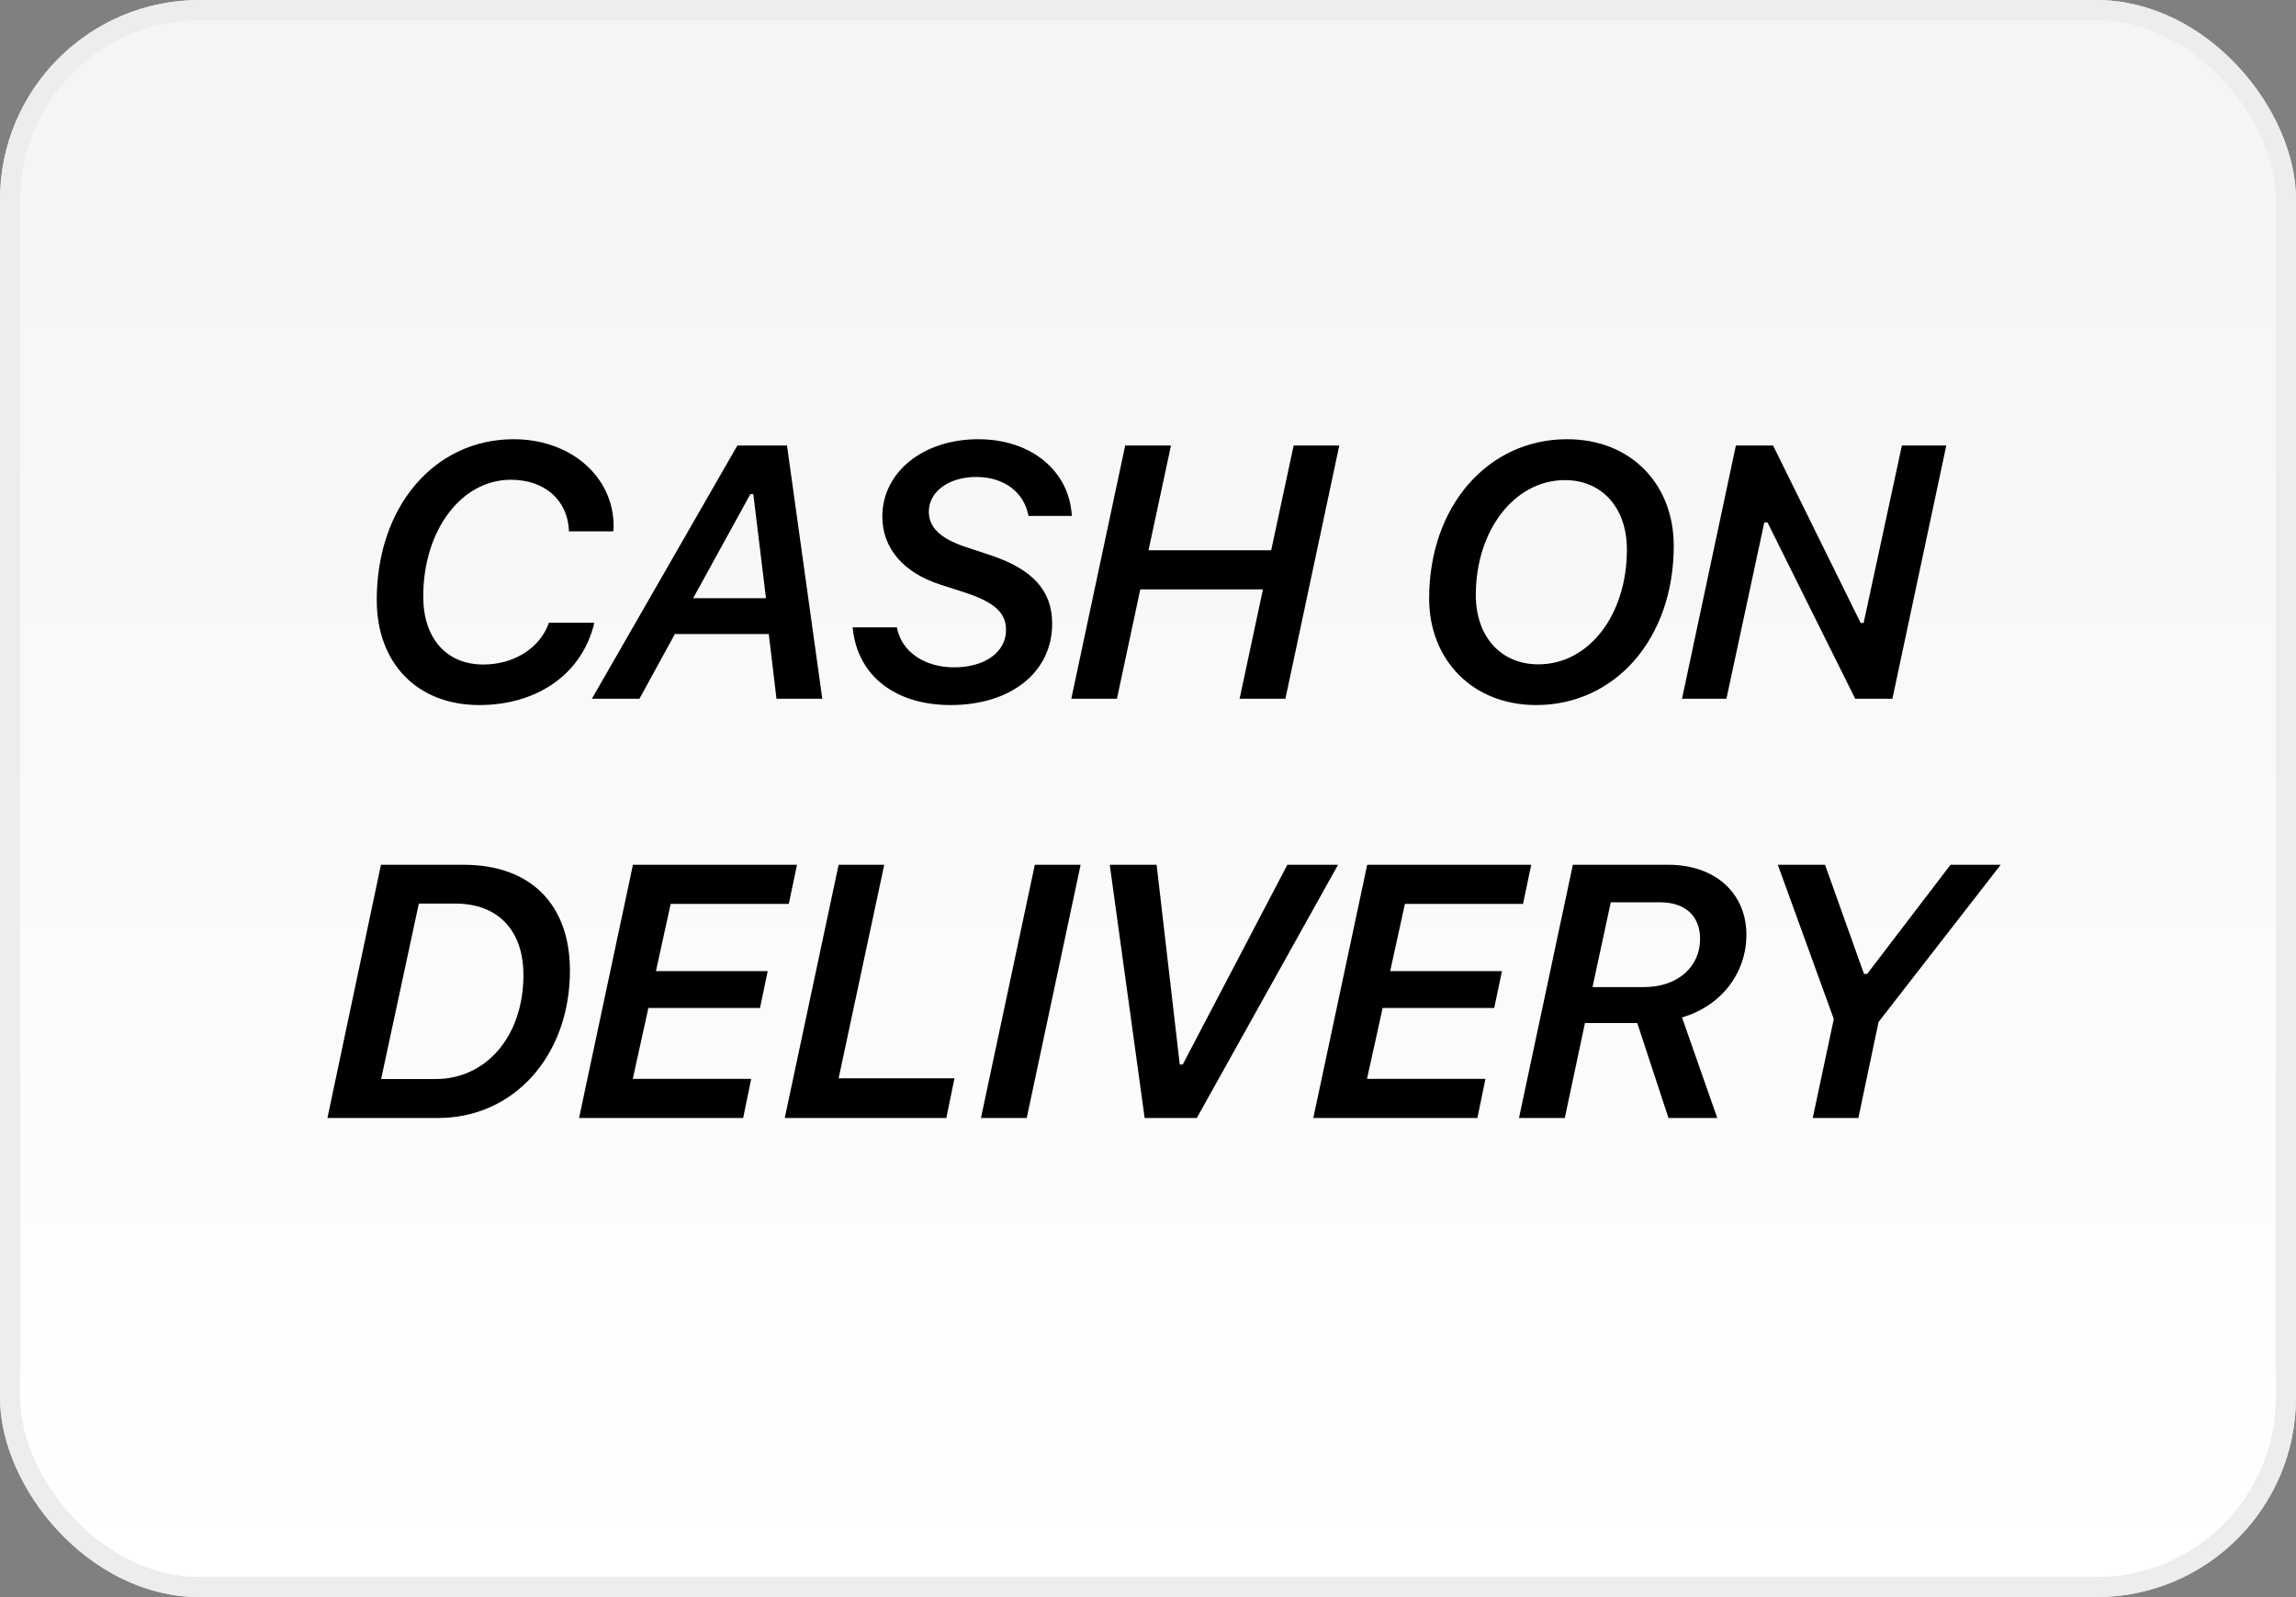
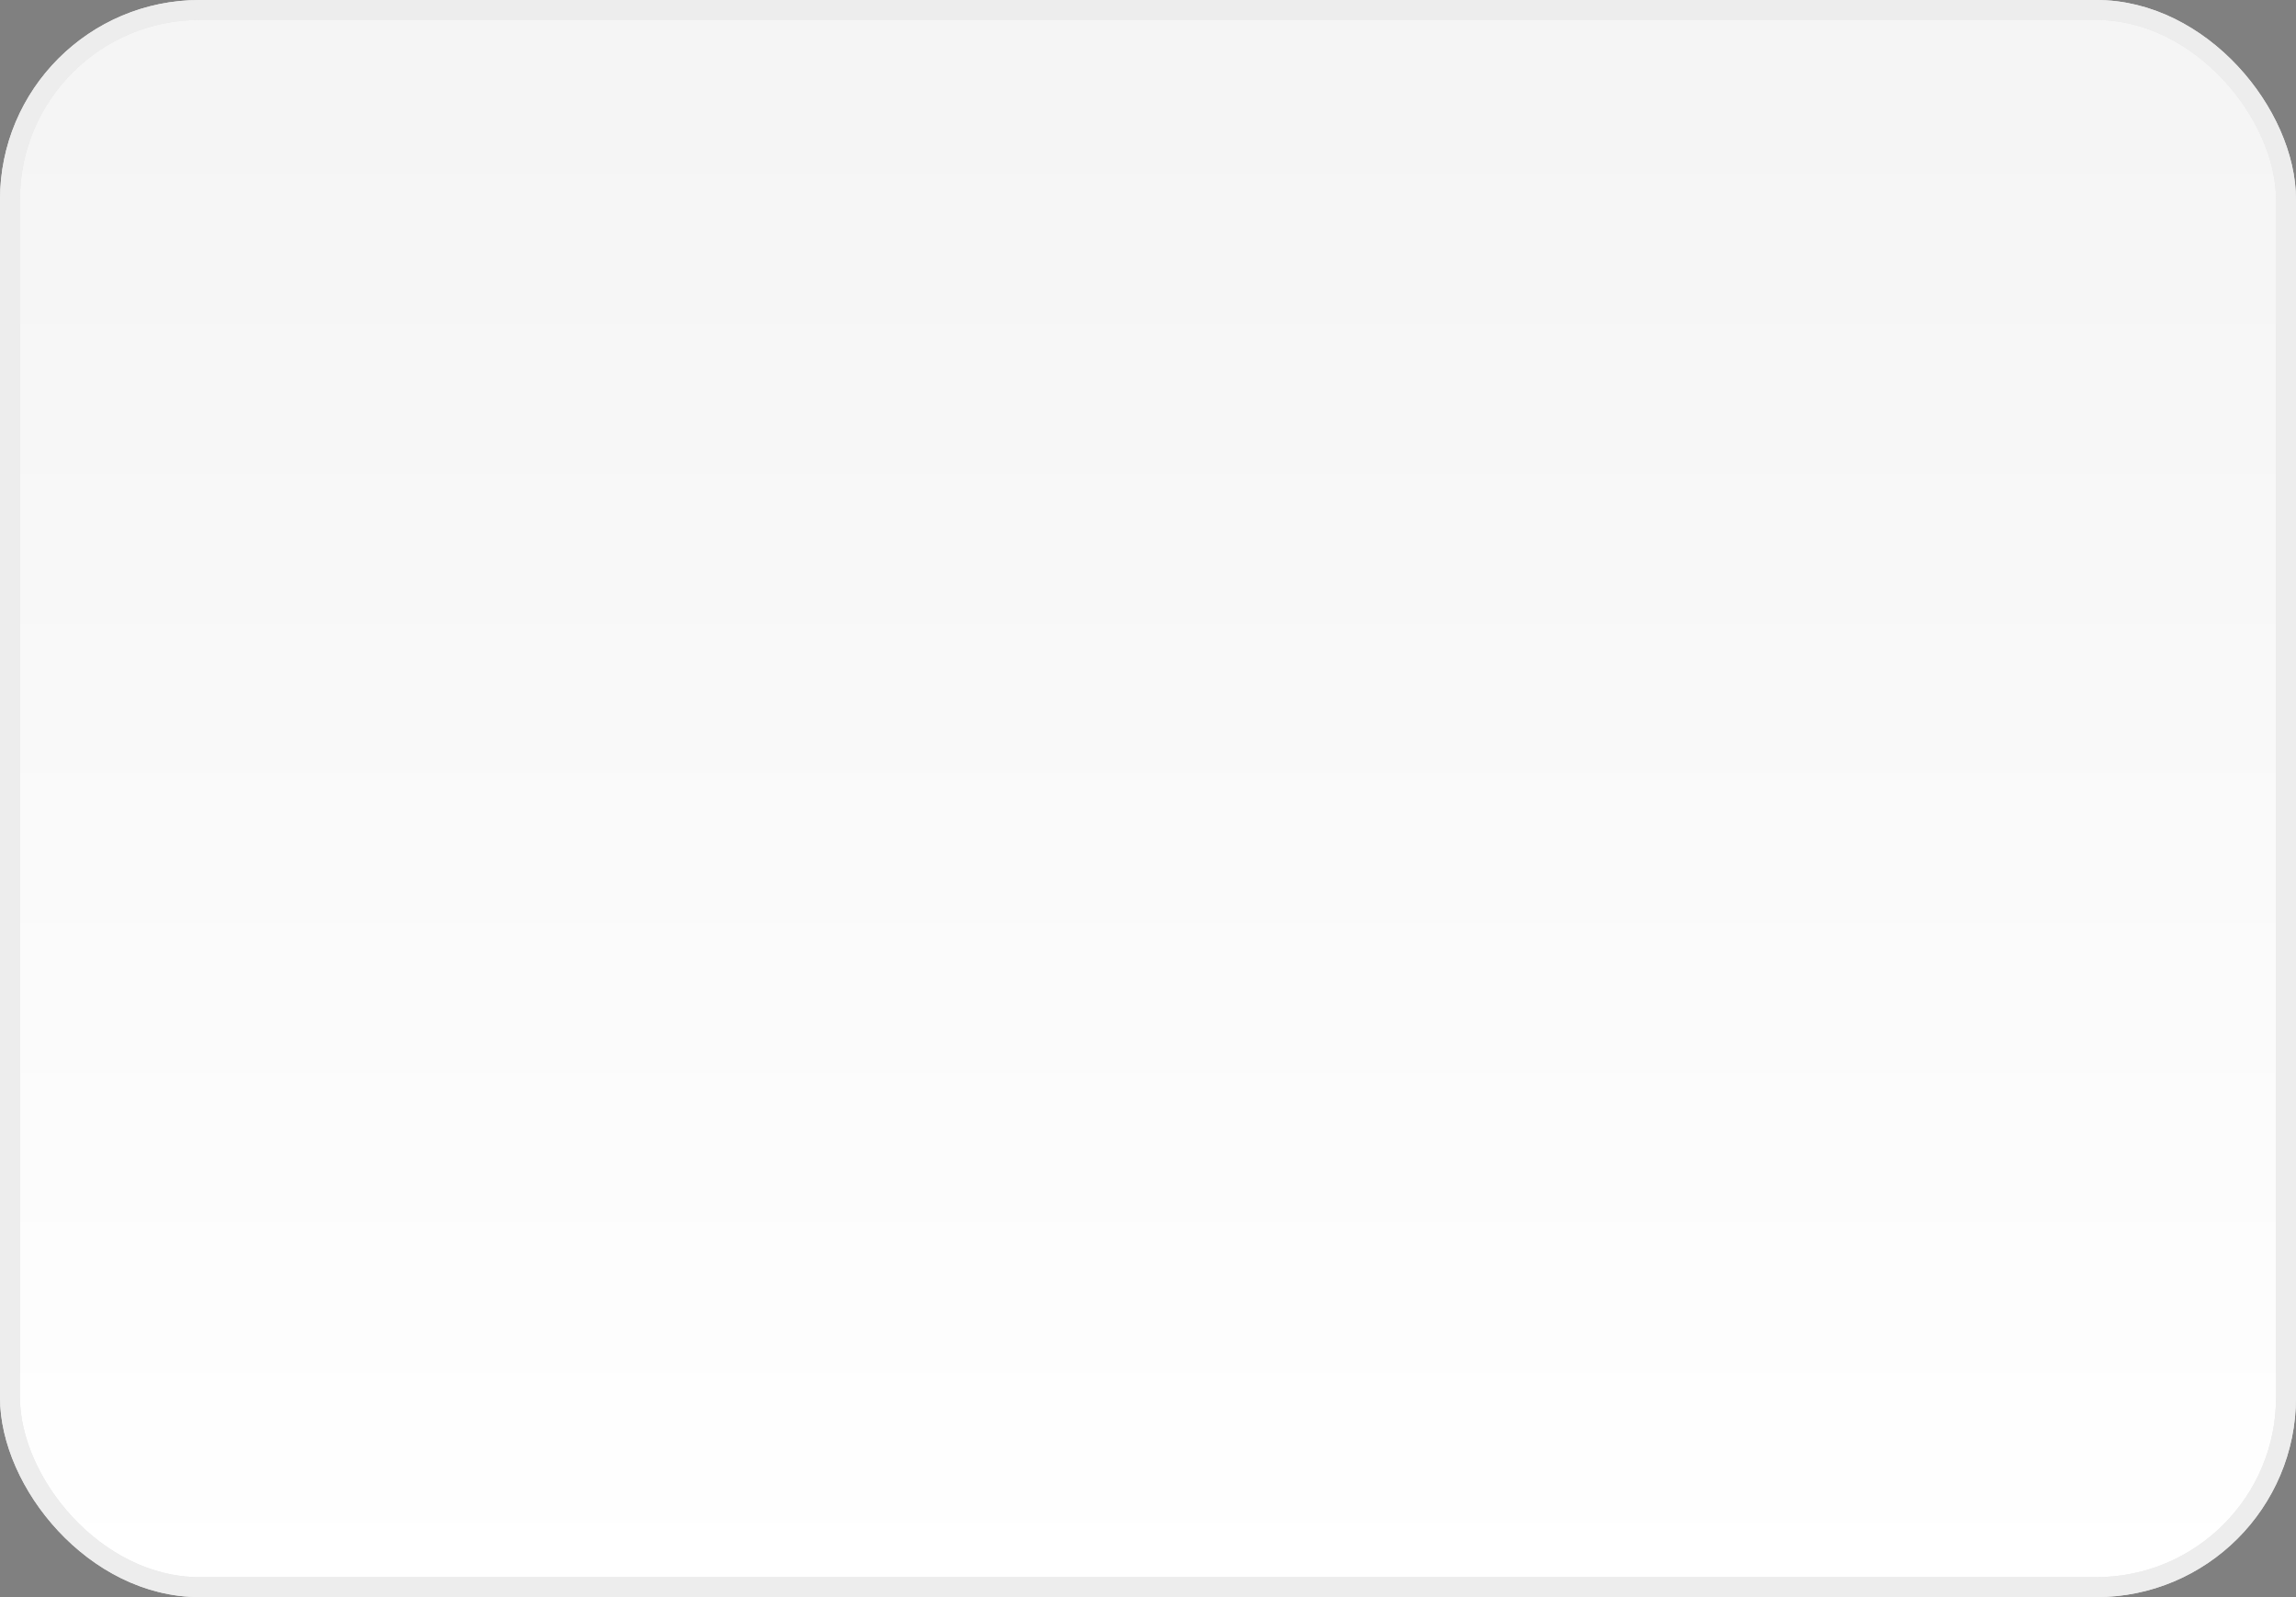
<svg xmlns="http://www.w3.org/2000/svg" width="115" height="80" viewBox="0 0 115 80" fill="none">
  <rect x="0" y="0" width="115" height="80" fill="#808080" stroke="none" />
  <rect x="0.5" y="0.5" width="114" height="79" rx="9.5" fill="url(#paint0_linear)" />
  <rect x="0.5" y="0.5" width="114" height="79" rx="9.5" stroke="#E8E8E8" />
  <rect x="0.5" y="0.5" width="114" height="79" rx="9.5" stroke="#EDEDED" />
-   <path d="M28.494 26.615H30.718C30.726 26.527 30.735 26.448 30.735 26.36C30.735 23.873 28.582 22.001 25.734 22.001C21.762 22.001 18.87 25.376 18.87 30.052C18.87 33.233 20.909 35.316 24.003 35.316C26.956 35.316 29.18 33.717 29.768 31.194H27.492C27.061 32.451 25.752 33.286 24.214 33.286C22.359 33.286 21.199 31.977 21.199 29.876C21.199 26.562 23.106 24.031 25.585 24.031C27.264 24.031 28.406 25.024 28.494 26.536C28.494 26.589 28.494 26.598 28.494 26.615ZM37.583 24.752H37.732L38.365 29.964H34.717L37.583 24.752ZM38.892 35H41.186L39.419 22.317H36.932L29.646 35H32.028L33.803 31.757H38.505L38.892 35ZM42.707 31.423C42.927 33.84 44.834 35.316 47.612 35.316C50.635 35.316 52.7 33.673 52.7 31.238C52.7 29.577 51.716 28.505 49.589 27.802L48.341 27.389C47.084 26.967 46.522 26.404 46.522 25.631C46.522 24.62 47.532 23.891 48.895 23.891C50.292 23.891 51.294 24.655 51.514 25.842H53.685C53.562 23.583 51.646 22.001 49 22.001C46.24 22.001 44.193 23.645 44.193 25.877C44.193 27.45 45.239 28.672 47.058 29.27L48.341 29.683C49.809 30.166 50.389 30.693 50.389 31.555C50.389 32.671 49.325 33.427 47.787 33.427C46.293 33.427 45.142 32.636 44.922 31.423H42.707ZM64.382 35L67.08 22.317H64.795L63.67 27.564H57.526L58.651 22.317H56.357L53.659 35H55.944L57.113 29.524H63.257L62.088 35H64.382ZM78.384 24.049C80.239 24.049 81.487 25.438 81.487 27.52C81.487 30.816 79.579 33.277 77.048 33.277C75.176 33.277 73.919 31.889 73.919 29.806C73.919 26.554 75.862 24.049 78.384 24.049ZM76.943 35.316C80.88 35.316 83.833 32.012 83.833 27.336C83.833 24.277 81.715 22.001 78.49 22.001C74.543 22.001 71.582 25.332 71.582 29.981C71.582 33.04 73.744 35.316 76.943 35.316ZM86.471 35L88.369 26.167H88.528L92.922 35H94.785L97.484 22.317H95.26L93.344 31.203H93.195L88.809 22.317H86.945L84.247 35H86.471ZM19.081 43.317L16.4 56H21.946C25.743 56 28.546 52.871 28.546 48.617C28.546 45.304 26.578 43.317 23.229 43.317H19.081ZM20.979 45.26H22.807C24.952 45.26 26.217 46.613 26.217 48.837C26.217 51.904 24.354 54.049 21.823 54.049H19.089L20.979 45.26ZM37.626 54.04H31.694L32.476 50.489H38.066L38.452 48.644H32.854L33.592 45.277H39.507L39.92 43.317H31.702L29.004 56H37.222L37.626 54.04ZM47.805 54.014H42.004L44.289 43.317H42.004L39.306 56H47.4L47.805 54.014ZM51.426 56L54.125 43.317H51.831L49.133 56H51.426ZM59.944 56L67.019 43.317H64.479L59.241 53.319H59.091L57.931 43.317H55.584L57.333 56H59.944ZM74.402 54.04H68.47L69.252 50.489H74.842L75.229 48.644H69.63L70.368 45.277H76.283L76.696 43.317H68.479L65.78 56H73.998L74.402 54.04ZM76.082 56H78.376L79.386 51.245H82.006L83.57 56H86.013L84.247 50.964C86.224 50.384 87.472 48.731 87.472 46.824C87.472 44.741 85.908 43.317 83.57 43.317H78.78L76.082 56ZM80.678 45.198H83.166C84.405 45.198 85.152 45.884 85.152 47.026C85.152 48.441 84.018 49.443 82.348 49.443H79.764L80.678 45.198ZM93.081 56L94.091 51.192L100.209 43.317H97.695L93.52 48.784H93.362L91.411 43.317H89.046L91.85 51.043L90.795 56H93.081Z" fill="#000" />
  <defs>
    <linearGradient id="paint0_linear" x1="57" y1="5" x2="57" y2="80" gradientUnits="userSpaceOnUse">
      <stop stop-color="#F5F5F5" />
      <stop offset="1" stop-color="white" />
    </linearGradient>
  </defs>
</svg>